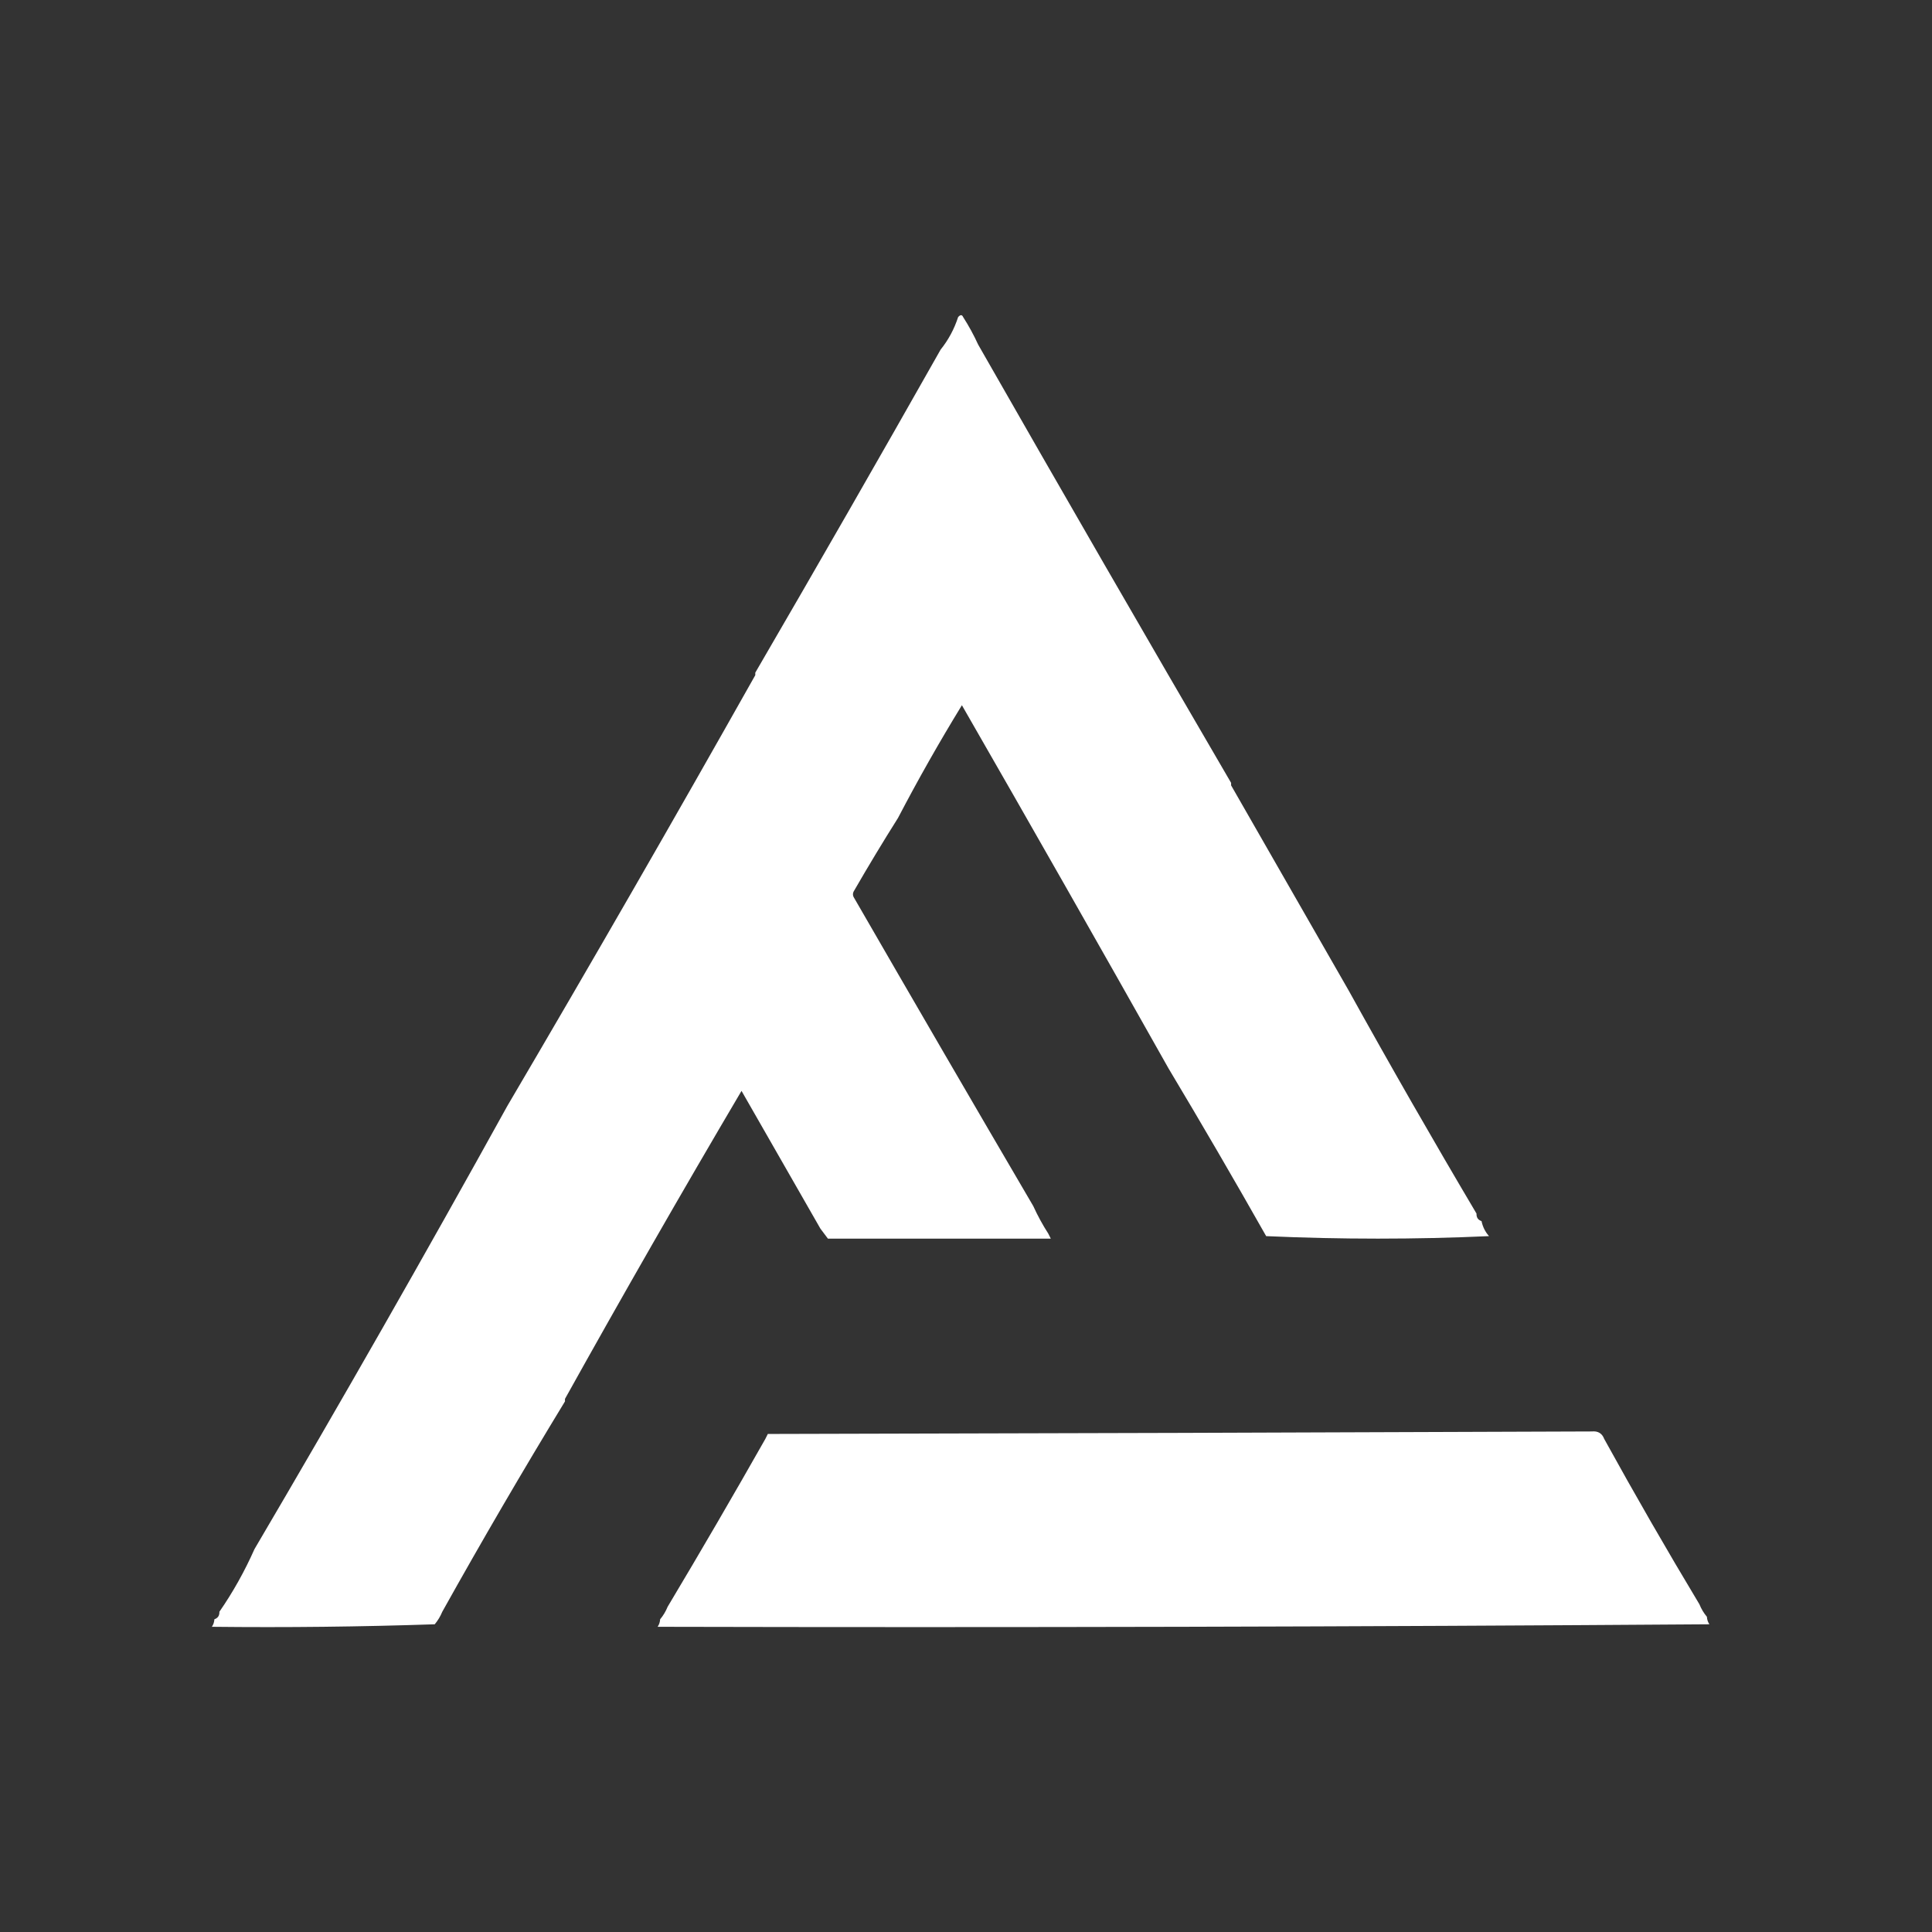
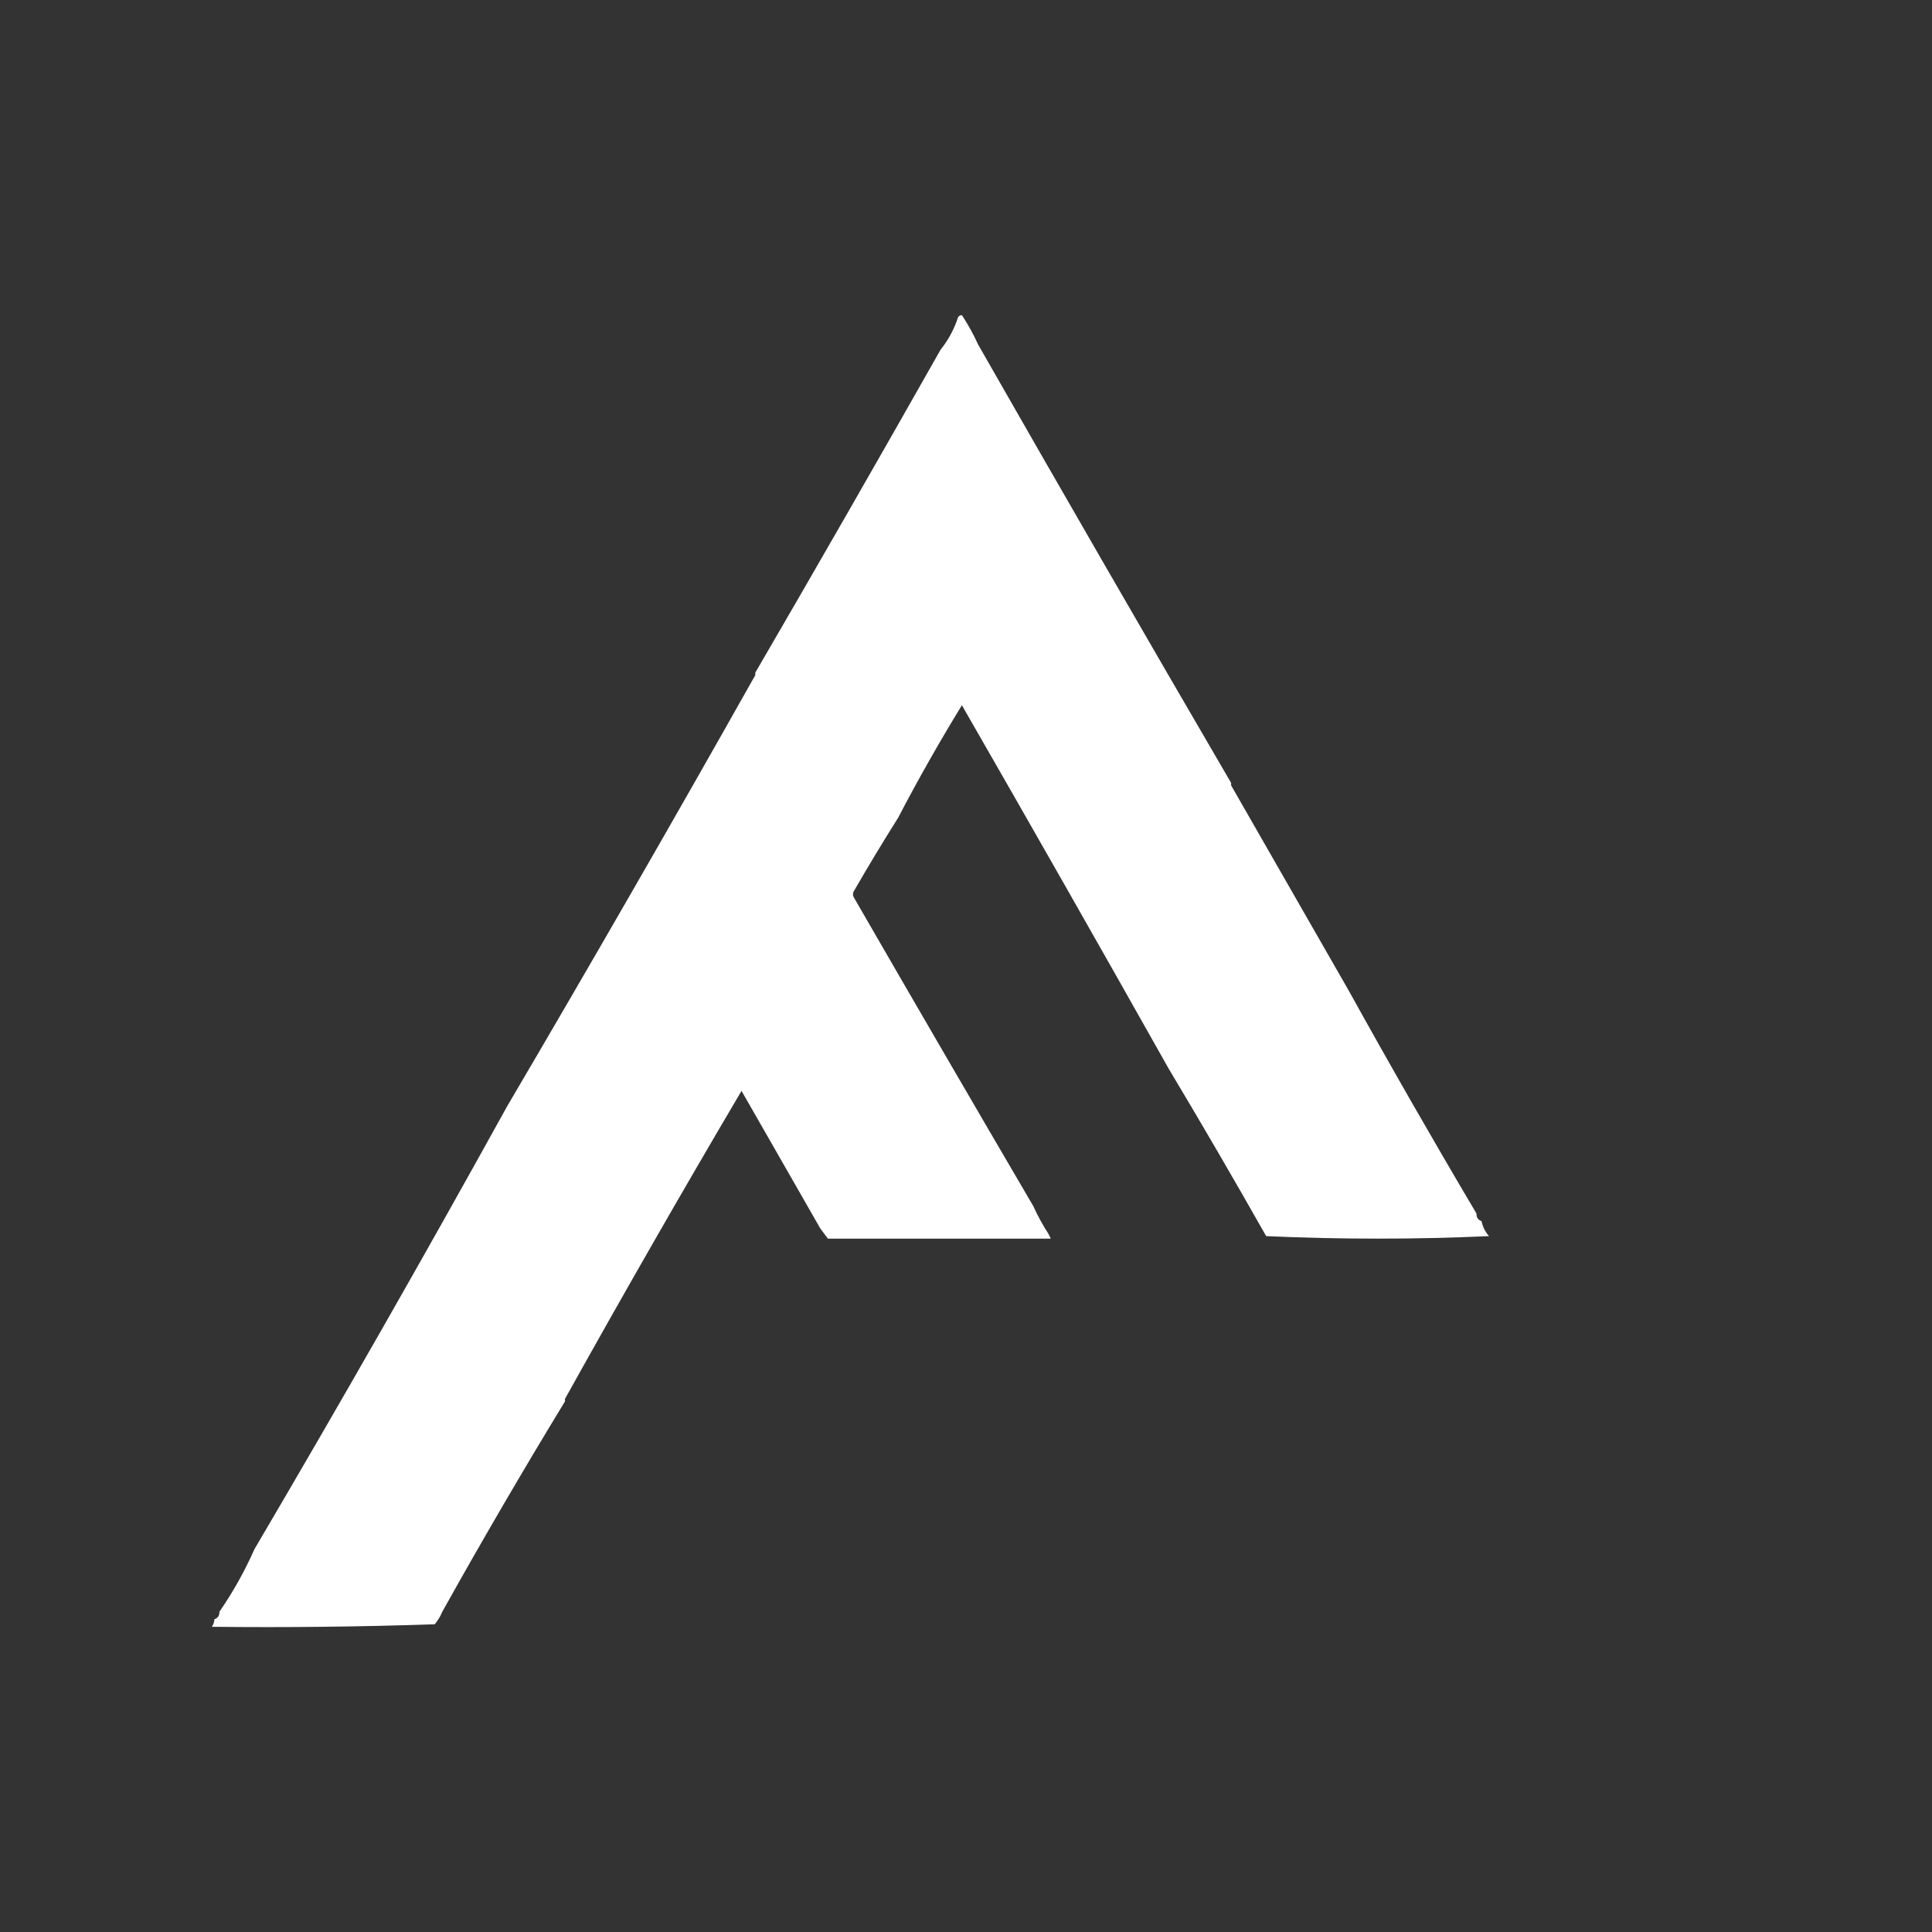
<svg xmlns="http://www.w3.org/2000/svg" width="121" height="121" viewBox="0 0 121 121" fill="none">
  <rect x="0" y="0" width="121" height="121" fill="#333333" stroke="none" />
  <path fill-rule="evenodd" clip-rule="evenodd" d="M60.321 19.858C60.676 20.412 60.99 20.987 61.262 21.583C66.507 30.768 71.788 39.917 77.103 49.03C77.103 49.082 77.103 49.135 77.103 49.187C79.565 53.484 82.022 57.771 84.474 62.048C87.073 66.738 89.74 71.391 92.473 76.006C92.462 76.246 92.566 76.403 92.787 76.477C92.864 76.841 93.021 77.154 93.257 77.418C88.63 77.627 83.977 77.627 79.299 77.418C77.291 73.87 75.252 70.367 73.182 66.91C68.904 59.311 64.591 51.731 60.243 44.168C58.824 46.483 57.491 48.836 56.243 51.226C55.302 52.718 54.387 54.234 53.499 55.774C53.394 55.931 53.394 56.088 53.499 56.245C57.23 62.711 60.968 69.141 64.713 75.536C64.987 76.137 65.3 76.712 65.654 77.261C65.706 77.366 65.758 77.47 65.811 77.575C61.157 77.575 56.505 77.575 51.852 77.575C51.697 77.372 51.54 77.163 51.381 76.948C49.738 74.081 48.091 71.205 46.441 68.321C42.672 74.71 38.986 81.14 35.384 87.612C35.384 87.665 35.384 87.717 35.384 87.769C32.747 92.099 30.186 96.49 27.699 100.944C27.583 101.227 27.426 101.488 27.228 101.728C22.576 101.885 17.923 101.937 13.269 101.885C13.365 101.745 13.417 101.588 13.426 101.414C13.647 101.34 13.751 101.183 13.74 100.944C14.588 99.719 15.32 98.412 15.936 97.023C21.334 87.847 26.615 78.594 31.776 69.262C37.029 60.327 42.205 51.335 47.303 42.286C47.303 42.234 47.303 42.181 47.303 42.129C51.211 35.412 55.08 28.668 58.91 21.897C59.395 21.294 59.761 20.614 60.007 19.858C60.148 19.7 60.252 19.7 60.321 19.858Z" fill="white" />
-   <path fill-rule="evenodd" clip-rule="evenodd" d="M99.688 89.651C100.078 89.611 100.339 89.768 100.472 90.122C102.396 93.613 104.383 97.064 106.432 100.473C106.551 100.766 106.708 101.028 106.902 101.258C106.911 101.431 106.963 101.588 107.059 101.728C85.128 101.885 63.17 101.937 41.187 101.885C41.282 101.745 41.335 101.588 41.344 101.414C41.538 101.185 41.694 100.923 41.814 100.63C43.892 97.154 45.931 93.651 47.931 90.122C47.983 90.017 48.035 89.913 48.088 89.808C65.288 89.772 82.488 89.719 99.688 89.651Z" fill="white" />
</svg>